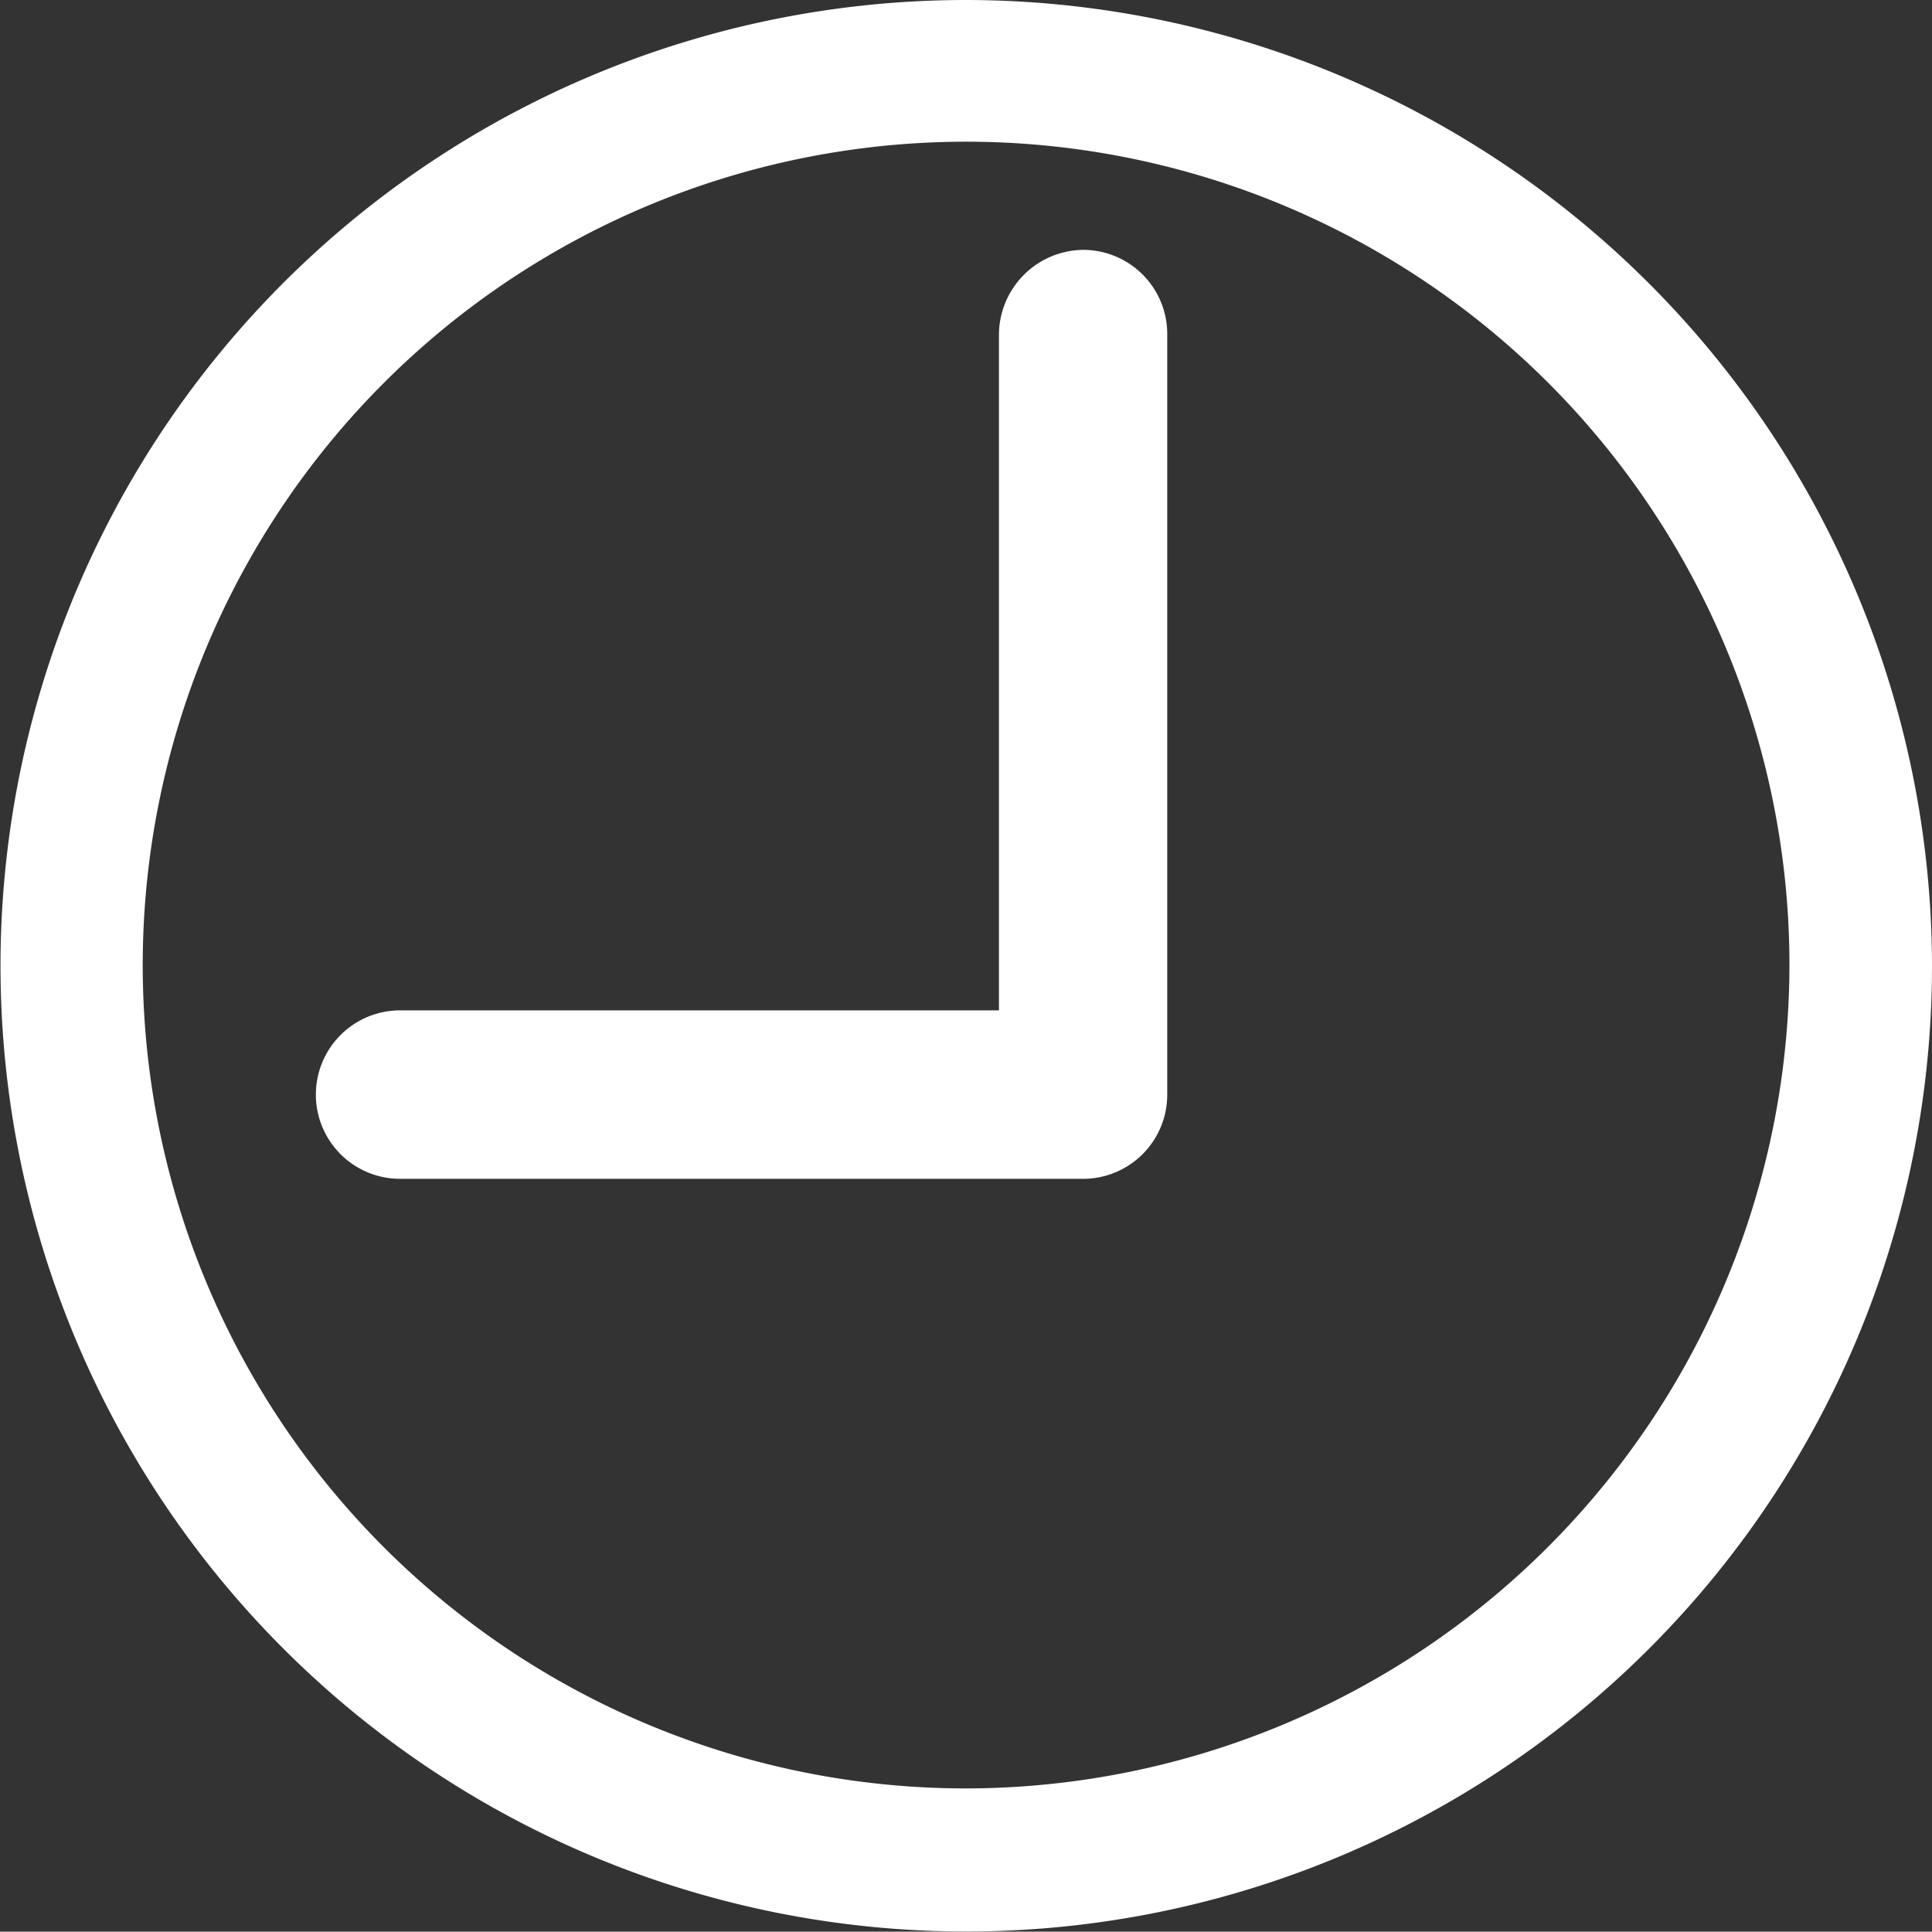
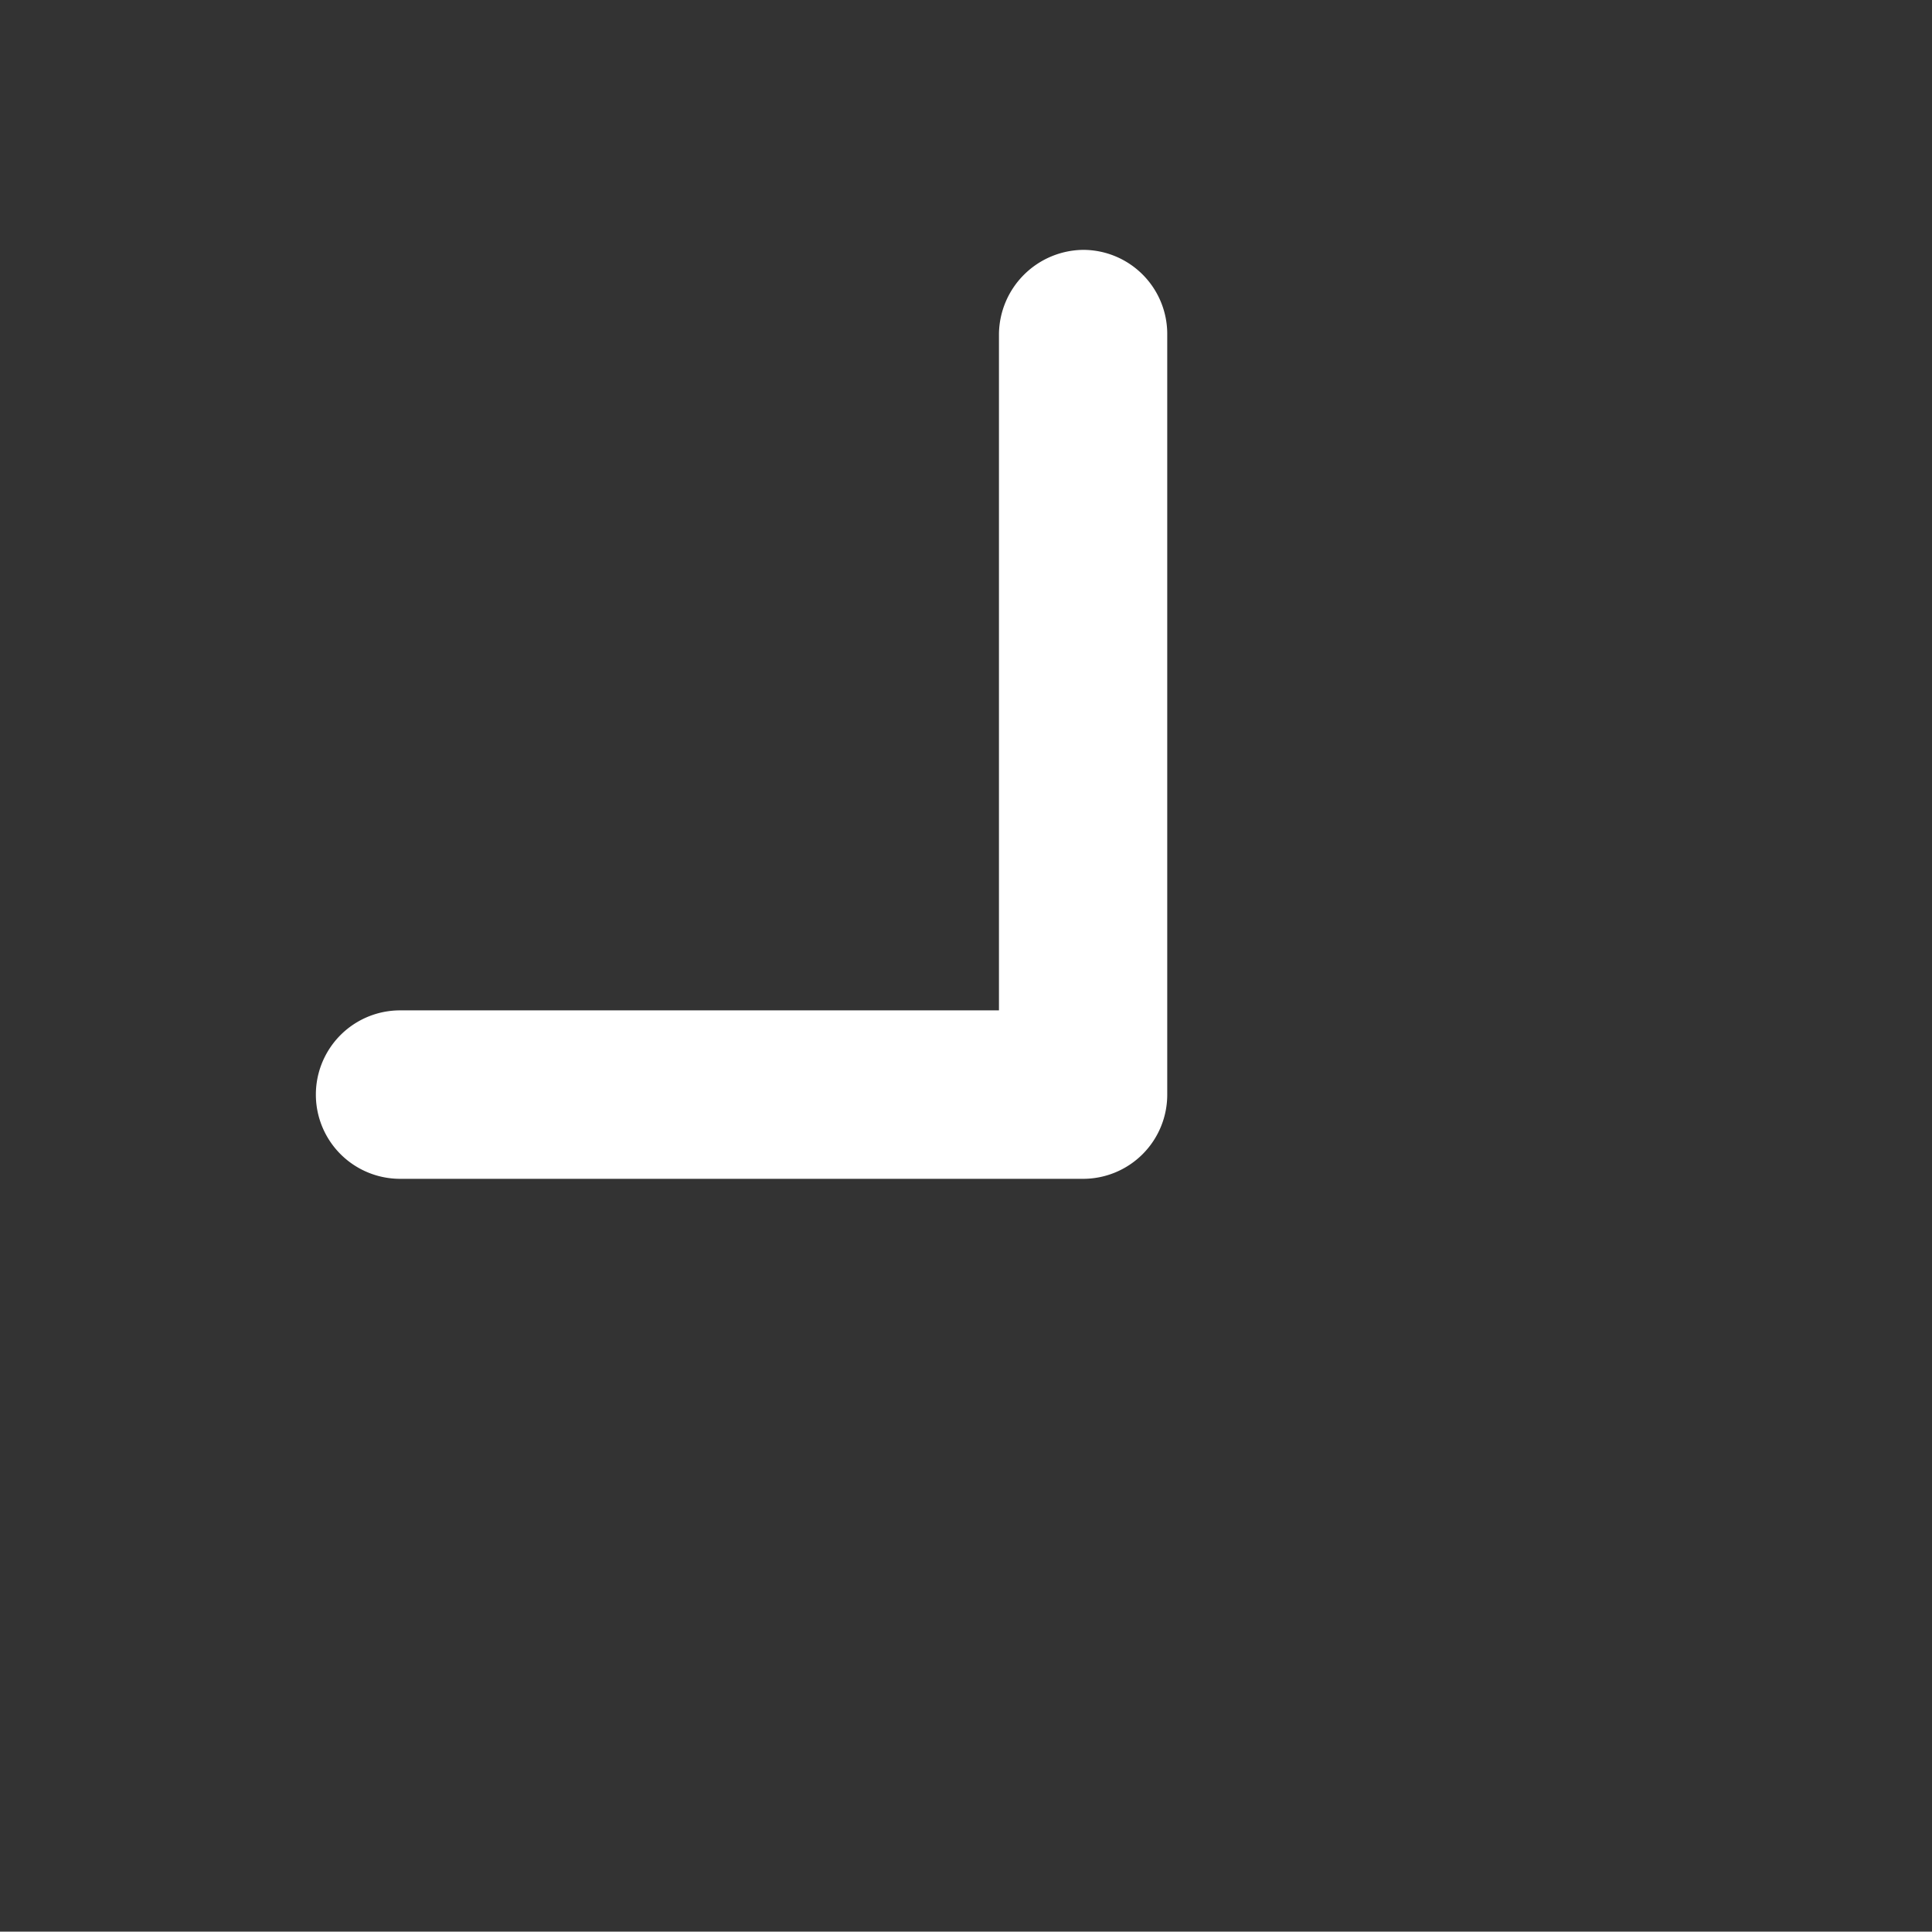
<svg xmlns="http://www.w3.org/2000/svg" width="11.343" height="11.341" viewBox="0 0 11.343 11.341">
  <rect x="0" y="0" width="11.343" height="11.341" fill="#333333" stroke="none" />
  <g id="Grupo_823" data-name="Grupo 823" transform="translate(-505 -207)">
-     <path id="Trazado_795" data-name="Trazado 795" d="M510.672,207a5.67,5.67,0,1,0,5.671,5.67,5.677,5.677,0,0,0-5.671-5.67Zm0,10.5a4.834,4.834,0,1,1,4.834-4.834,4.84,4.84,0,0,1-4.834,4.834Zm0,0" transform="translate(0 0)" fill="#fff" />
-     <path id="Trazado_796" data-name="Trazado 796" d="M567.5,253a.5.5,0,0,0-.494.494v3.971H563.49a.494.494,0,0,0,0,.989H567.5a.494.494,0,0,0,.494-.494V253.5A.494.494,0,0,0,567.5,253Zm0,0" transform="translate(-56.141 -44.533)" fill="#fff" />
+     <path id="Trazado_796" data-name="Trazado 796" d="M567.5,253a.5.5,0,0,0-.494.494v3.971H563.49a.494.494,0,0,0,0,.989H567.5a.494.494,0,0,0,.494-.494V253.5A.494.494,0,0,0,567.5,253Z" transform="translate(-56.141 -44.533)" fill="#fff" />
  </g>
</svg>